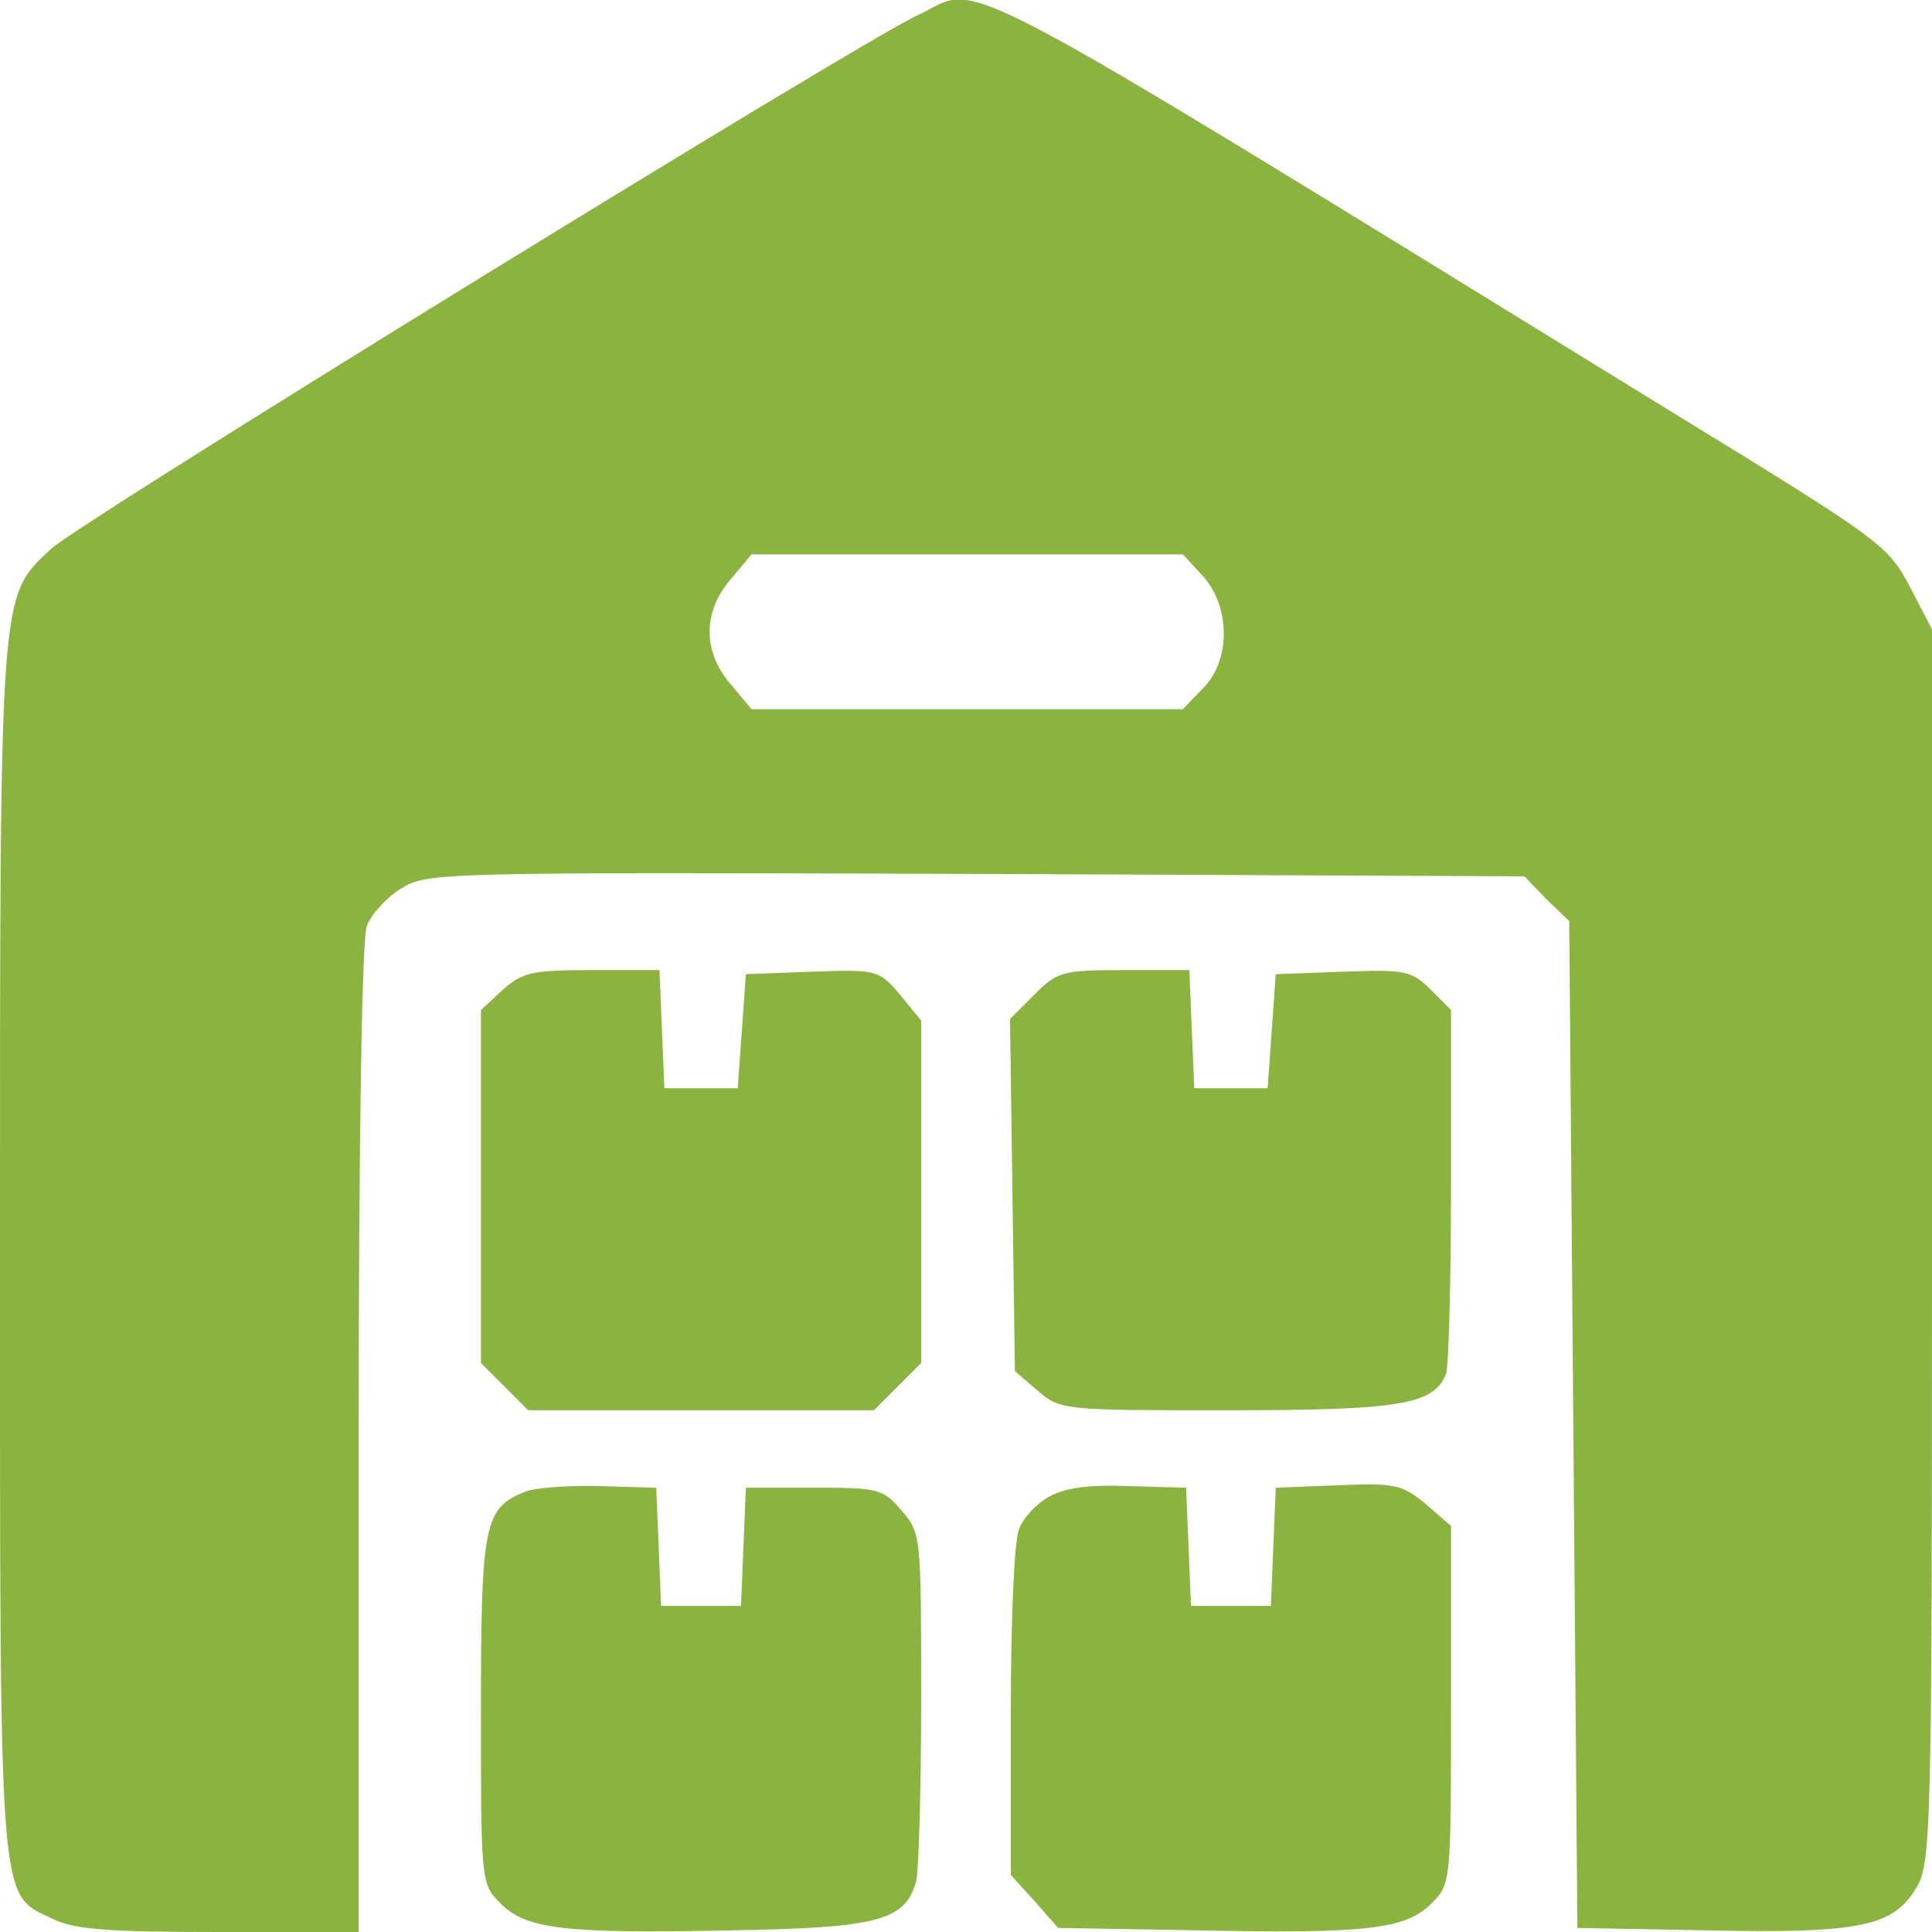
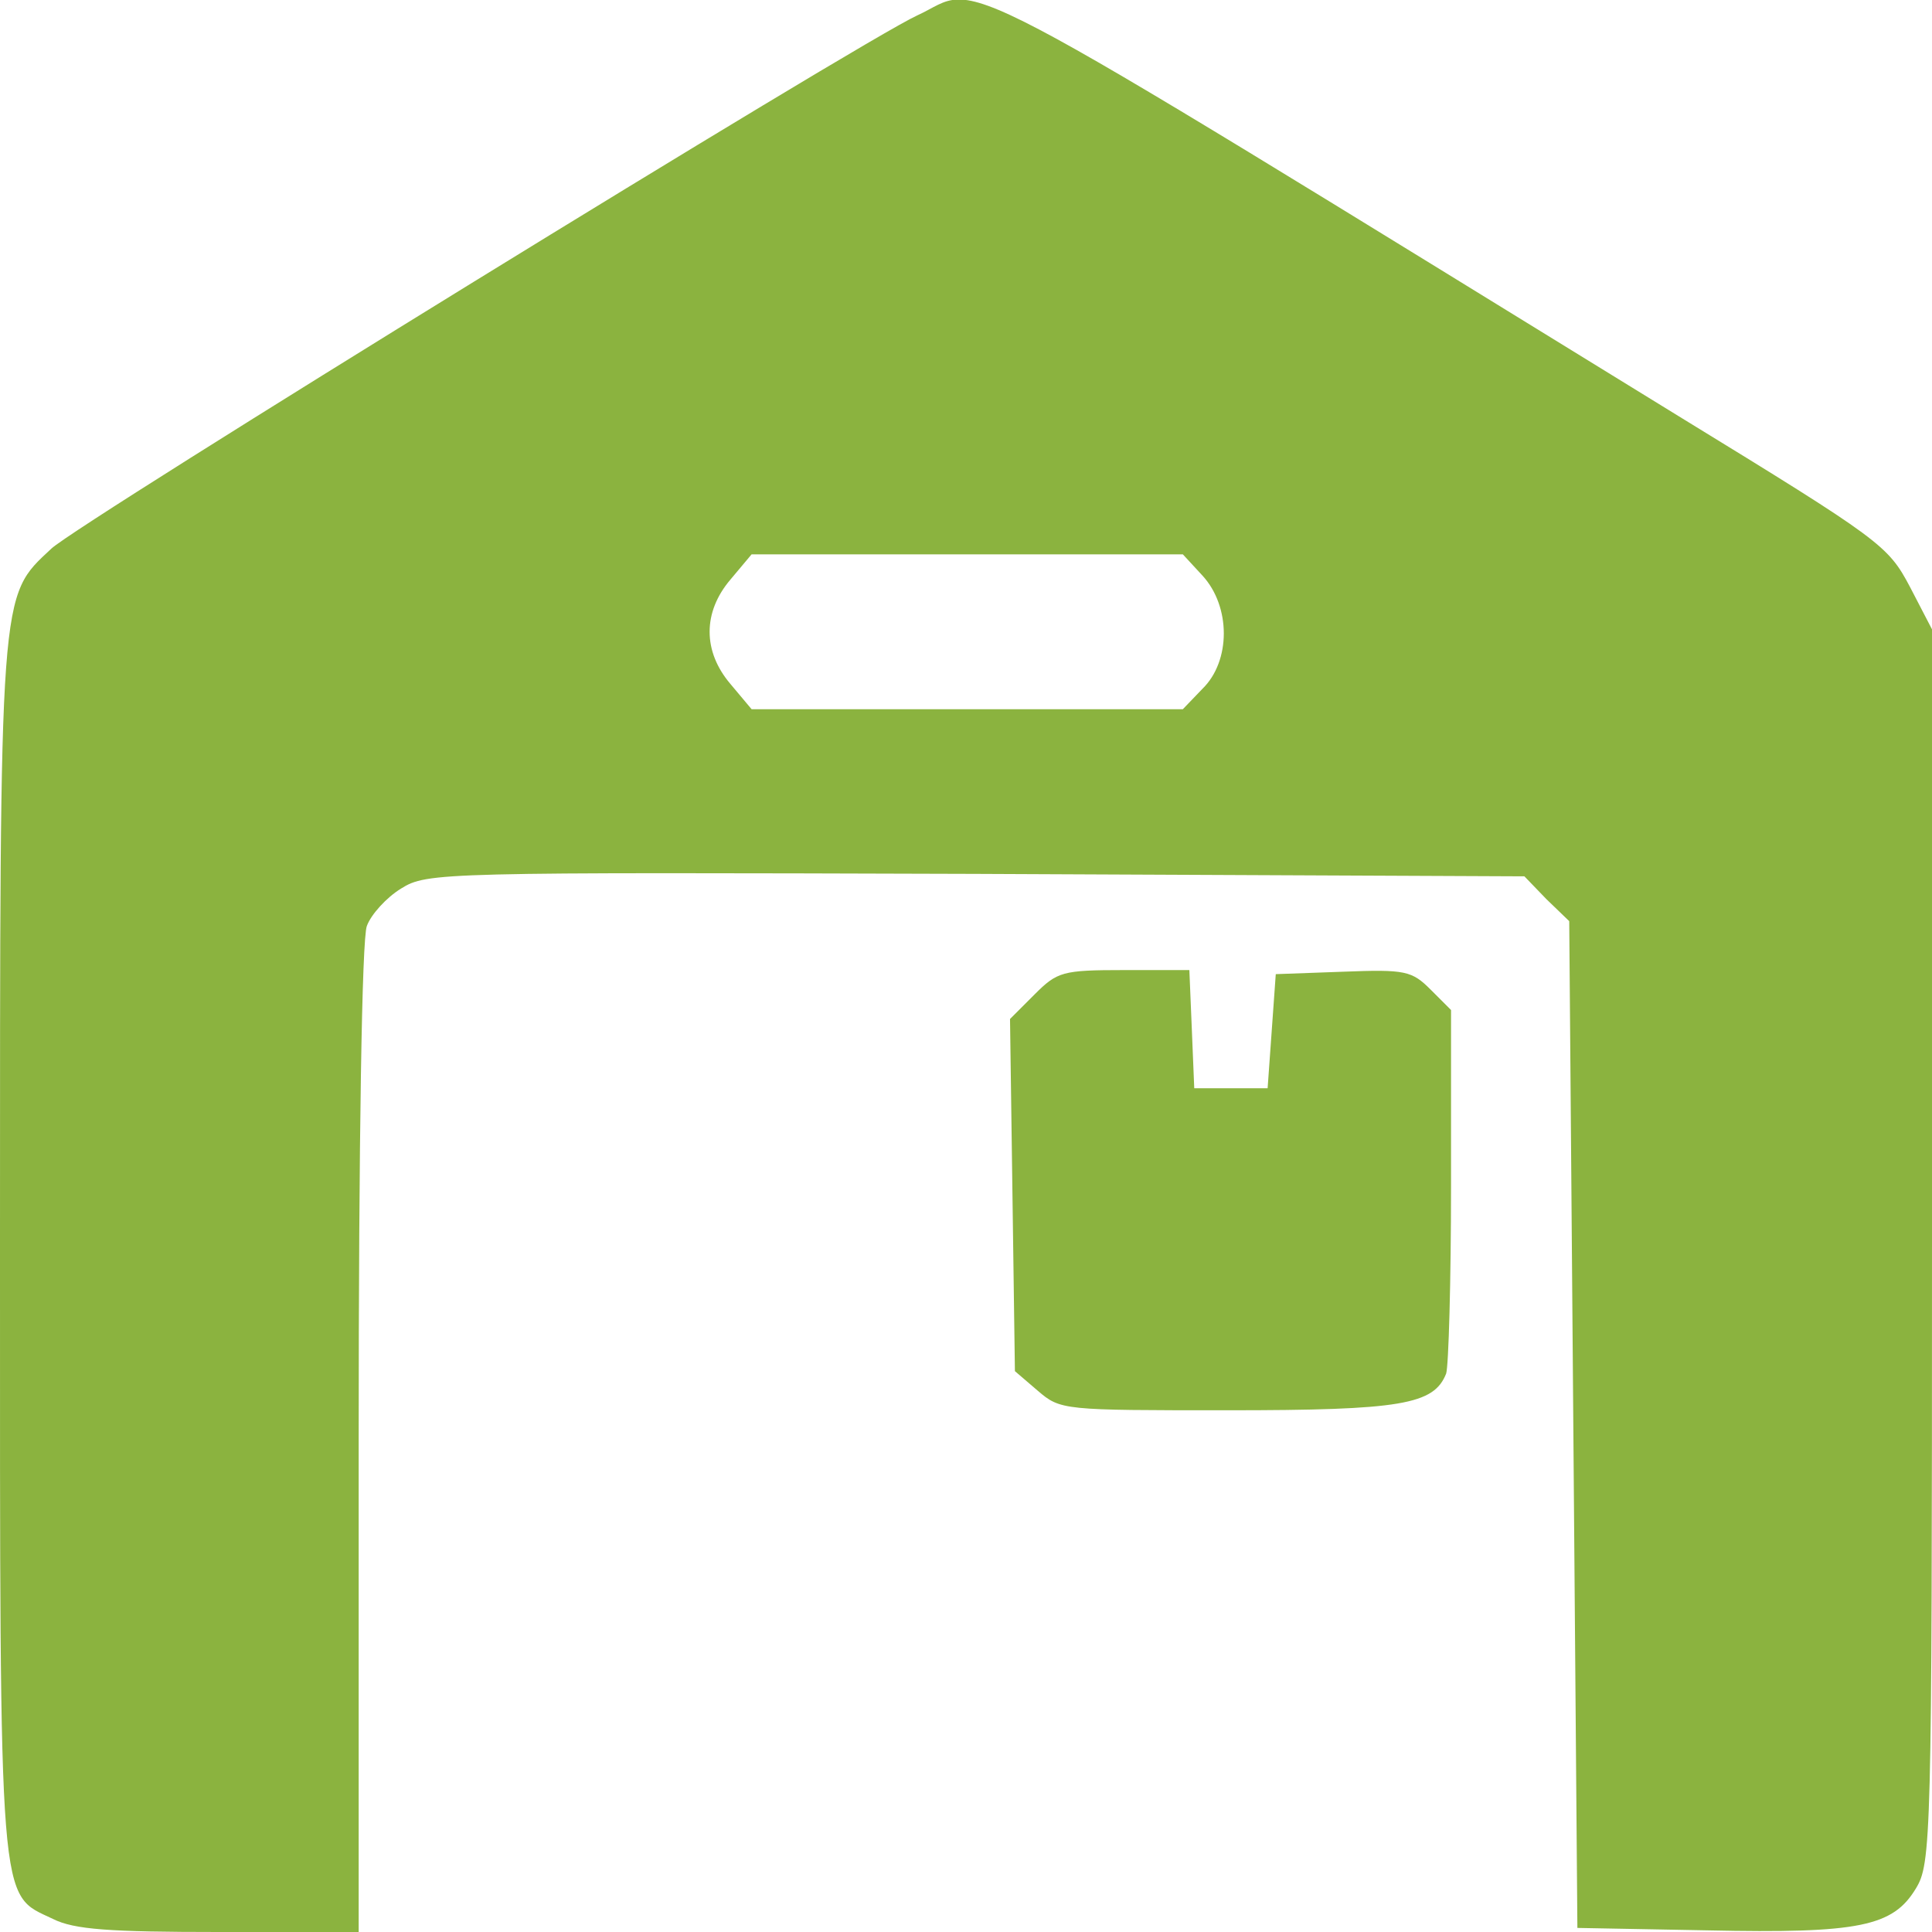
<svg xmlns="http://www.w3.org/2000/svg" version="1.0" width="237pt" height="237pt" viewBox="0 0 237 237" preserveAspectRatio="xMidYMid meet">
  <g transform="translate(0,237) scale(0.1,-0.1)" fill="#8bb33f" stroke="none">
    <path d="M1125 2351 c-68 -31 -1028 -622 -1062 -654 -64 -60 -63 -43 -63 -860 0 -820 -2 -789 65 -821 26 -13 69 -16 204 -16 l171 0 0 604 c0 369 4 615 10 630 5 14 24 35 42 46 32 20 47 20 705 18 l673 -3 27 -28 28 -27 5 -618 5 -617 160 -3 c186 -4 227 5 255 51 19 31 20 56 20 788 l0 757 -27 52 c-27 51 -35 57 -283 209 -930 572 -852 530 -935 492z m350 -687 c35 -38 35 -105 0 -139 l-24 -25 -265 0 -264 0 -26 31 c-34 40 -34 88 0 128 l26 31 264 0 265 0 24 -26z" />
-     <path d="M616 1155 l-26 -24 0 -216 0 -217 29 -29 29 -29 212 0 212 0 29 29 29 29 0 210 0 210 -26 32 c-26 30 -28 31 -108 28 l-81 -3 -5 -70 -5 -70 -45 0 -45 0 -3 73 -3 72 -83 0 c-74 0 -86 -3 -110 -25z" />
    <path d="M1269 1150 l-30 -30 3 -216 3 -216 28 -24 c28 -24 31 -24 233 -24 213 0 253 7 268 45 3 9 6 113 6 231 l0 215 -25 25 c-23 23 -31 25 -107 22 l-83 -3 -5 -70 -5 -70 -45 0 -45 0 -3 73 -3 72 -80 0 c-76 0 -82 -2 -110 -30z" />
-     <path d="M644 540 c-50 -20 -54 -39 -54 -268 0 -211 0 -213 24 -237 32 -32 80 -37 282 -33 182 3 215 12 228 61 3 12 6 113 6 224 0 199 0 202 -24 230 -23 27 -29 28 -108 28 l-83 0 -3 -72 -3 -73 -49 0 -49 0 -3 73 -3 72 -70 2 c-38 1 -80 -2 -91 -7z" />
-     <path d="M1287 534 c-15 -8 -32 -26 -37 -40 -6 -14 -10 -115 -10 -224 l0 -200 29 -32 29 -33 173 -3 c205 -4 253 1 285 33 24 24 24 26 24 244 l0 219 -31 27 c-29 24 -38 26 -108 23 l-76 -3 -3 -72 -3 -73 -49 0 -49 0 -3 73 -3 72 -70 2 c-48 2 -79 -2 -98 -13z" />
  </g>
</svg>